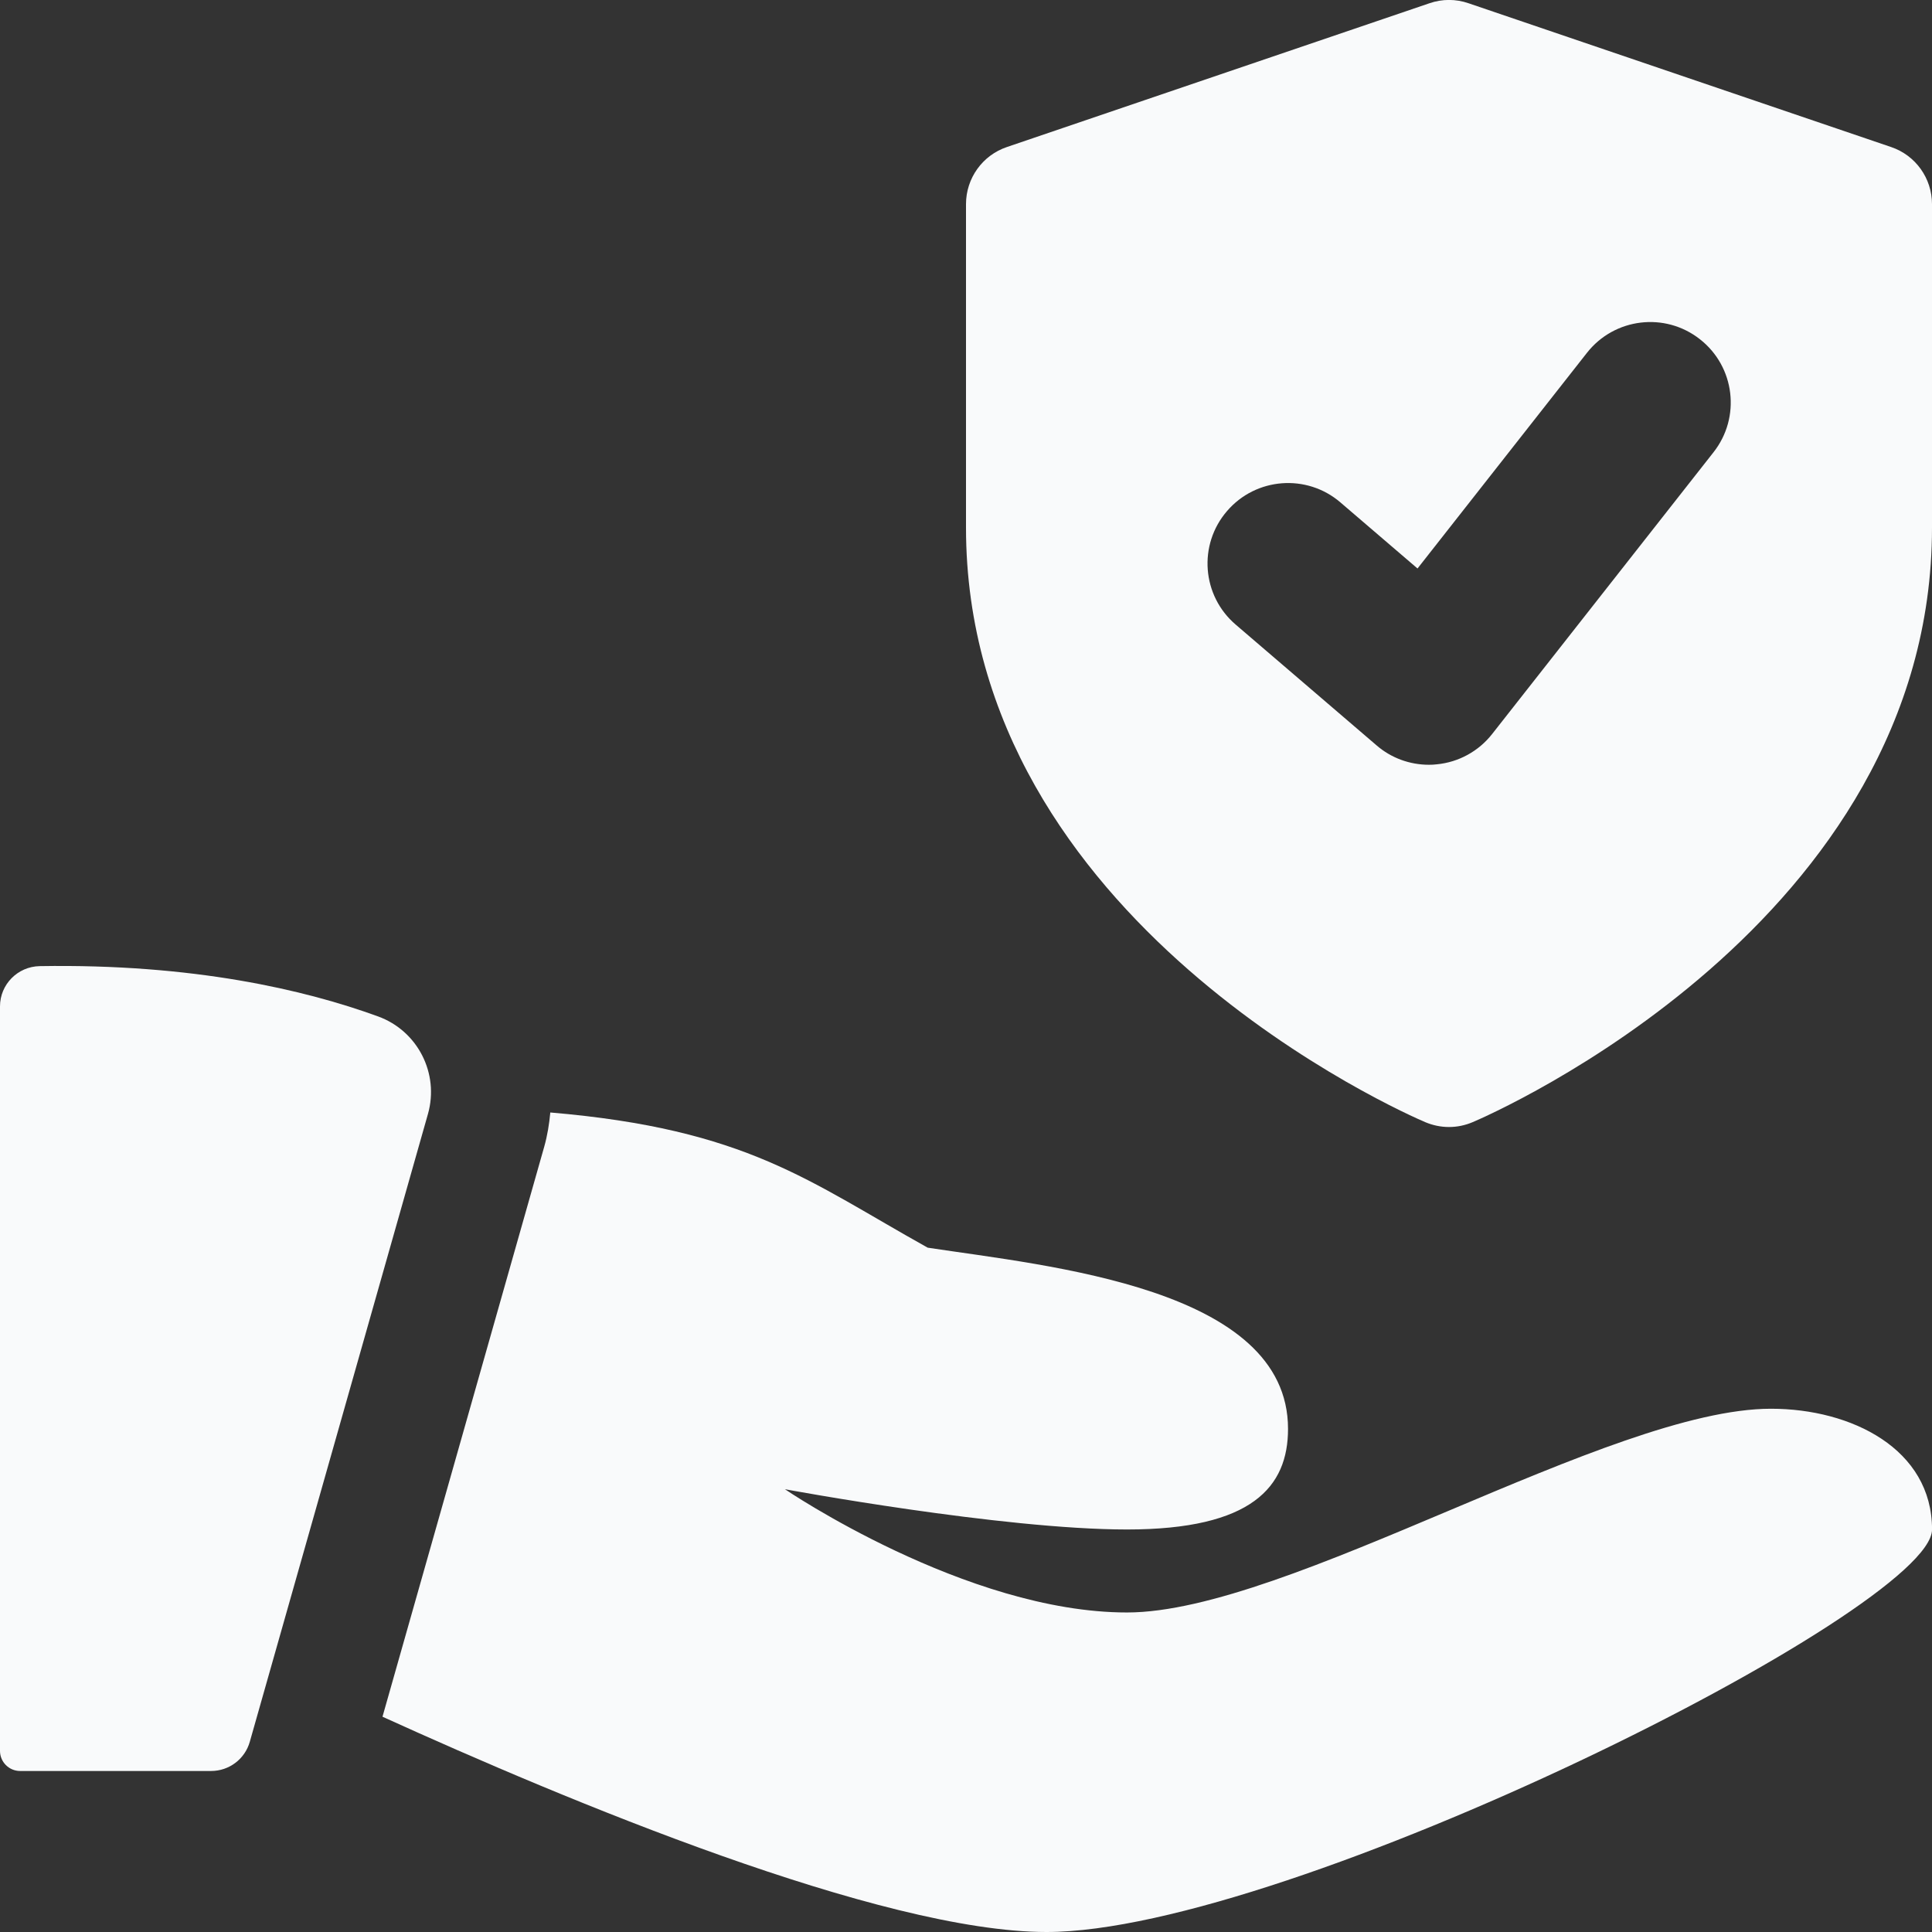
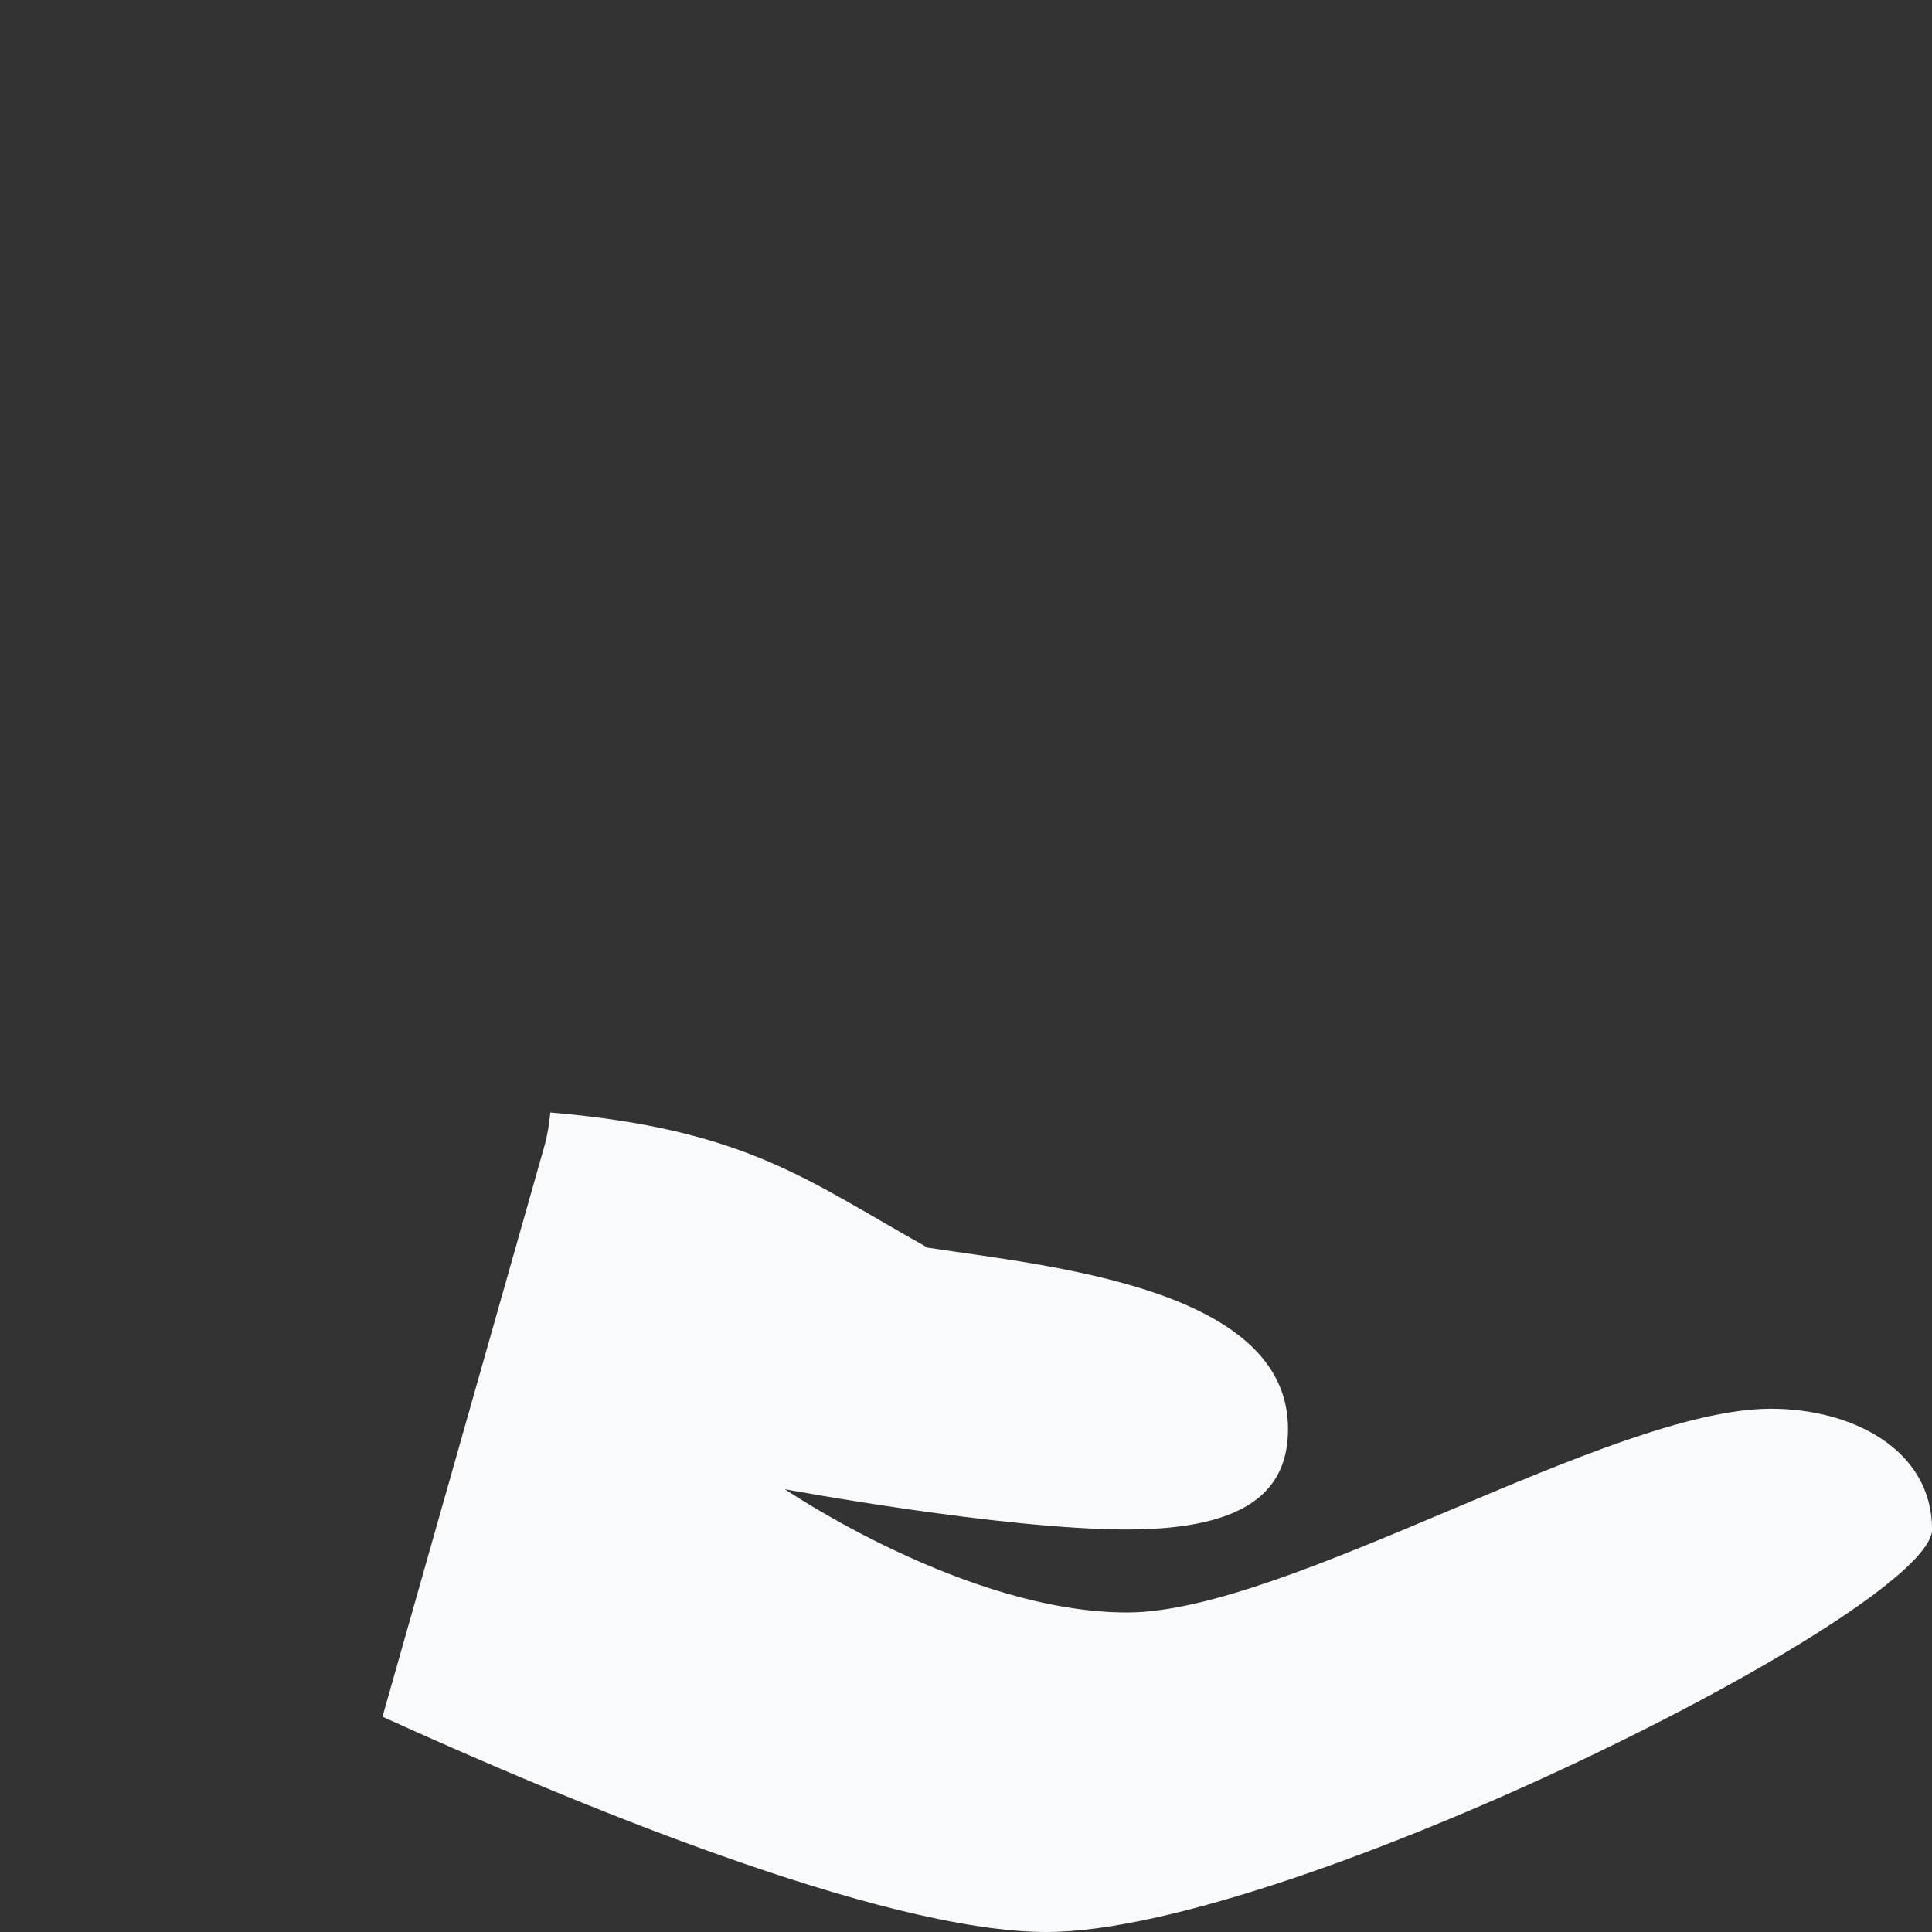
<svg xmlns="http://www.w3.org/2000/svg" width="44" height="44" viewBox="0 0 44 44" fill="none">
  <rect x="0" y="0" width="44" height="44" fill="#333333" stroke="none" />
  <g clip-path="url(#clip0_475_23104)">
-     <path d="M43.067 3.348L33.442 0.073C33.156 -0.026 32.844 -0.026 32.558 0.073L22.933 3.348C22.374 3.536 22 4.061 22 4.649V12.016C22 21.006 32.036 25.377 32.463 25.558C32.635 25.63 32.817 25.667 33 25.667C33.183 25.667 33.365 25.63 33.537 25.557C33.964 25.377 44 21.006 44 12.016V4.649C44 4.061 43.626 3.536 43.067 3.348ZM39.024 10.3L33.983 16.716C33.675 17.109 33.218 17.36 32.721 17.407C32.661 17.415 32.6 17.417 32.542 17.417C32.107 17.417 31.682 17.263 31.35 16.975L28.142 14.225C27.372 13.567 27.282 12.408 27.944 11.64C28.602 10.872 29.761 10.784 30.527 11.442L32.283 12.947L36.142 8.035C36.767 7.24 37.919 7.099 38.716 7.727C39.512 8.351 39.651 9.504 39.024 10.3Z" fill="#F9FAFB" />
-     <path d="M0.902 22.003C0.402 22.013 0 22.42 0 22.92V39.875C0 40.128 0.205 40.333 0.458 40.333H4.807C5.218 40.333 5.577 40.062 5.689 39.668L9.746 25.371C10.008 24.447 9.513 23.476 8.609 23.148C6.948 22.543 4.4 21.945 0.902 22.003Z" fill="#F9FAFB" />
    <path d="M40.334 32.083C36.667 32.083 29.334 36.723 25.667 36.723C22.001 36.723 17.876 33.916 17.876 33.916C17.876 33.916 22.815 34.833 25.667 34.833C28.52 34.833 29.334 33.86 29.334 32.541C29.334 29.333 23.885 28.834 21.128 28.415C18.422 26.908 17.016 25.716 12.533 25.336C12.508 25.599 12.467 25.859 12.394 26.117L8.711 39.097C12.882 40.995 20.065 44 23.834 44C29.334 44 44.001 36.666 44.001 34.833C44.001 33 42.167 32.083 40.334 32.083Z" fill="#F9FAFB" />
  </g>
  <defs>
    <clipPath id="clip0_475_23104">
      <rect width="44" height="44" fill="white" />
    </clipPath>
  </defs>
</svg>